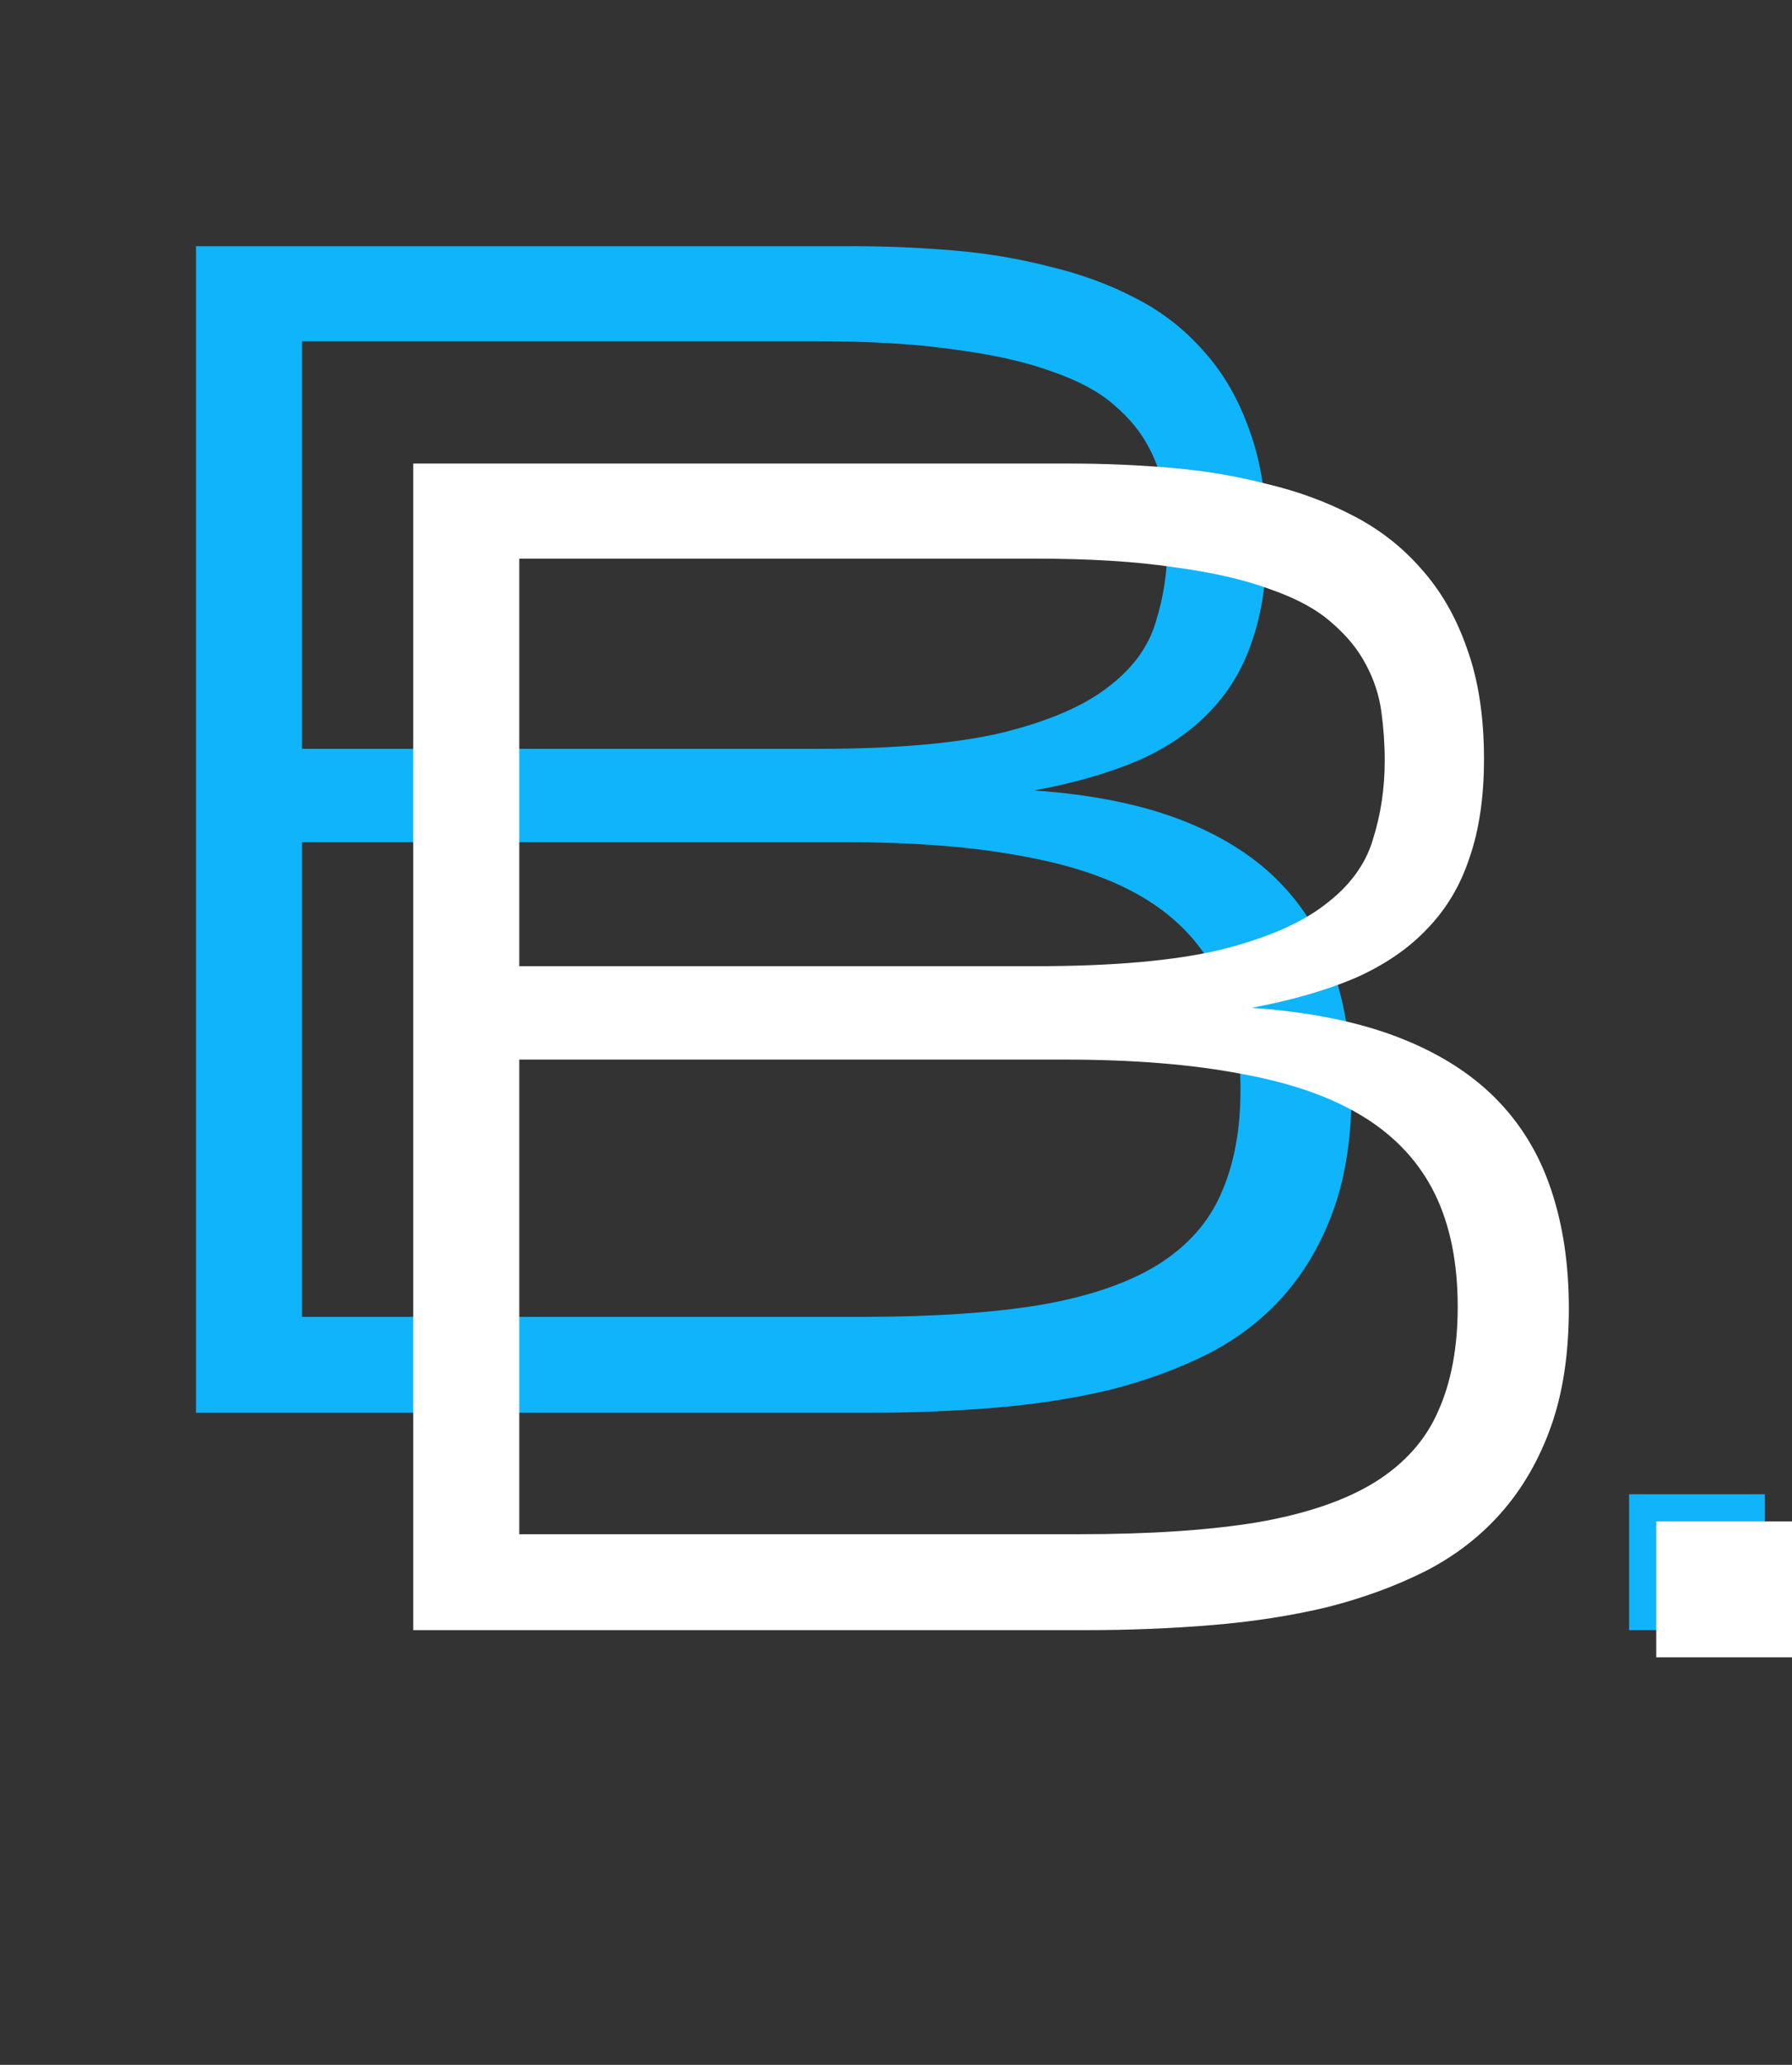
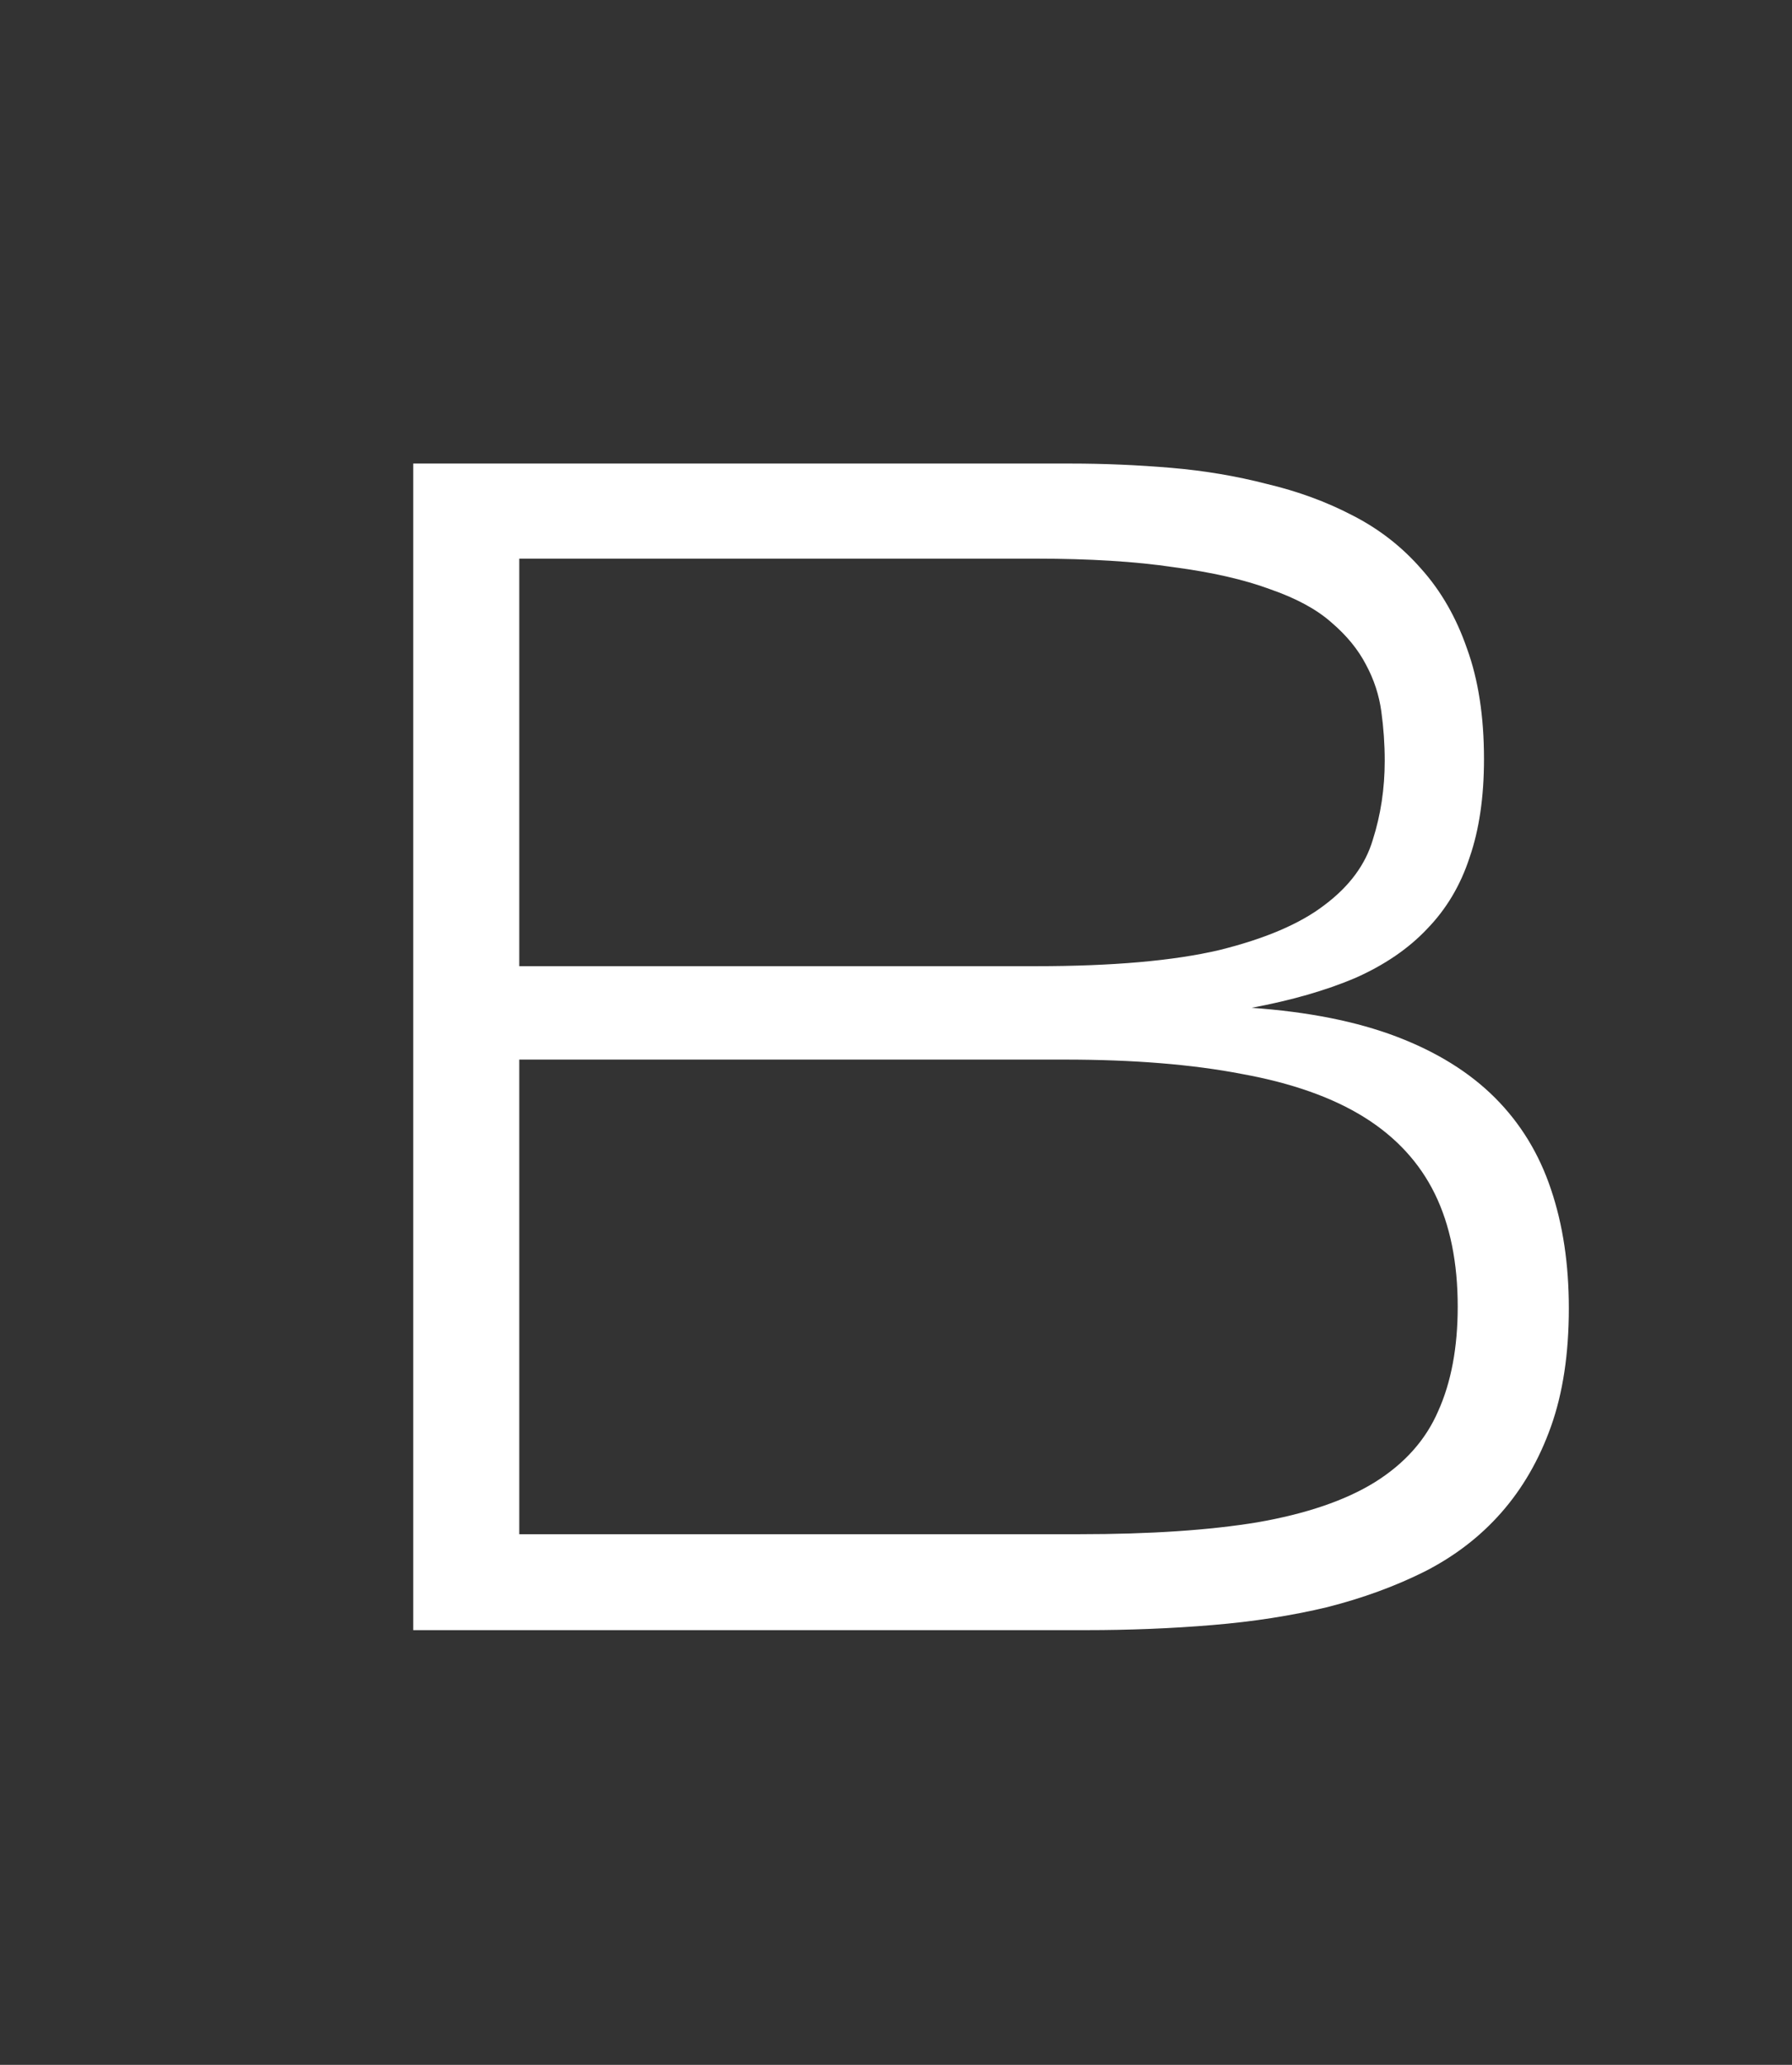
<svg xmlns="http://www.w3.org/2000/svg" width="66" height="76" viewBox="0 0 66 76" fill="none">
  <rect x="0" y="0" width="66" height="76" fill="#333333" stroke="none" />
-   <path d="M49.781 40.156C49.781 41.823 49.562 43.271 49.125 44.5C48.688 45.729 48.073 46.792 47.281 47.688C46.51 48.562 45.573 49.281 44.469 49.844C43.385 50.385 42.188 50.823 40.875 51.156C39.562 51.469 38.156 51.688 36.656 51.812C35.156 51.938 33.604 52 32 52H7.219V9.062H31.438C32.667 9.062 33.896 9.115 35.125 9.219C36.354 9.323 37.531 9.521 38.656 9.812C39.802 10.083 40.854 10.469 41.812 10.969C42.792 11.469 43.635 12.125 44.344 12.938C45.073 13.75 45.635 14.729 46.031 15.875C46.448 17.021 46.656 18.375 46.656 19.938C46.656 21.333 46.479 22.542 46.125 23.562C45.792 24.583 45.271 25.458 44.562 26.188C43.875 26.917 42.99 27.521 41.906 28C40.823 28.458 39.552 28.823 38.094 29.094C40.177 29.24 41.958 29.594 43.438 30.156C44.917 30.719 46.125 31.469 47.062 32.406C48 33.344 48.688 34.469 49.125 35.781C49.562 37.073 49.781 38.531 49.781 40.156ZM43 20C43 19.396 42.958 18.792 42.875 18.188C42.792 17.583 42.604 17.01 42.312 16.469C42.021 15.906 41.594 15.385 41.031 14.906C40.49 14.427 39.74 14.021 38.781 13.688C37.823 13.333 36.635 13.062 35.219 12.875C33.823 12.667 32.135 12.562 30.156 12.562H11.125V27.562H30.156C32.969 27.562 35.219 27.365 36.906 26.969C38.594 26.552 39.885 26 40.781 25.312C41.698 24.625 42.292 23.823 42.562 22.906C42.854 21.99 43 21.021 43 20ZM45.688 40.094C45.688 38.469 45.406 37.083 44.844 35.938C44.281 34.792 43.417 33.854 42.25 33.125C41.083 32.396 39.583 31.865 37.75 31.531C35.917 31.177 33.74 31 31.219 31H11.125V48.469H31.75C34.354 48.469 36.542 48.323 38.312 48.031C40.104 47.719 41.542 47.229 42.625 46.562C43.729 45.875 44.51 45 44.969 43.938C45.448 42.875 45.688 41.594 45.688 40.094Z" fill="#0FB4FB" />
  <path d="M57.781 48.156C57.781 49.823 57.562 51.271 57.125 52.5C56.688 53.729 56.073 54.792 55.281 55.688C54.51 56.562 53.573 57.281 52.469 57.844C51.385 58.385 50.188 58.823 48.875 59.156C47.562 59.469 46.156 59.688 44.656 59.812C43.156 59.938 41.604 60 40 60H15.219V17.062H39.438C40.667 17.062 41.896 17.115 43.125 17.219C44.354 17.323 45.531 17.521 46.656 17.812C47.802 18.083 48.854 18.469 49.812 18.969C50.792 19.469 51.635 20.125 52.344 20.938C53.073 21.75 53.635 22.729 54.031 23.875C54.448 25.021 54.656 26.375 54.656 27.938C54.656 29.333 54.479 30.542 54.125 31.562C53.792 32.583 53.271 33.458 52.562 34.188C51.875 34.917 50.99 35.521 49.906 36C48.823 36.458 47.552 36.823 46.094 37.094C48.177 37.24 49.958 37.594 51.438 38.156C52.917 38.719 54.125 39.469 55.062 40.406C56 41.344 56.688 42.469 57.125 43.781C57.562 45.073 57.781 46.531 57.781 48.156ZM51 28C51 27.396 50.958 26.792 50.875 26.188C50.792 25.583 50.604 25.01 50.312 24.469C50.021 23.906 49.594 23.385 49.031 22.906C48.49 22.427 47.74 22.021 46.781 21.688C45.823 21.333 44.635 21.062 43.219 20.875C41.823 20.667 40.135 20.562 38.156 20.562H19.125V35.562H38.156C40.969 35.562 43.219 35.365 44.906 34.969C46.594 34.552 47.885 34 48.781 33.312C49.698 32.625 50.292 31.823 50.562 30.906C50.854 29.99 51 29.021 51 28ZM53.688 48.094C53.688 46.469 53.406 45.083 52.844 43.938C52.281 42.792 51.417 41.854 50.25 41.125C49.083 40.396 47.583 39.865 45.75 39.531C43.917 39.177 41.74 39 39.219 39H19.125V56.469H39.75C42.354 56.469 44.542 56.323 46.312 56.031C48.104 55.719 49.542 55.229 50.625 54.562C51.729 53.875 52.51 53 52.969 51.938C53.448 50.875 53.688 49.594 53.688 48.094Z" fill="white" />
-   <rect x="60" y="55" width="5" height="5" fill="#0FB4FB" />
-   <rect x="61" y="56" width="5" height="5" fill="white" />
</svg>